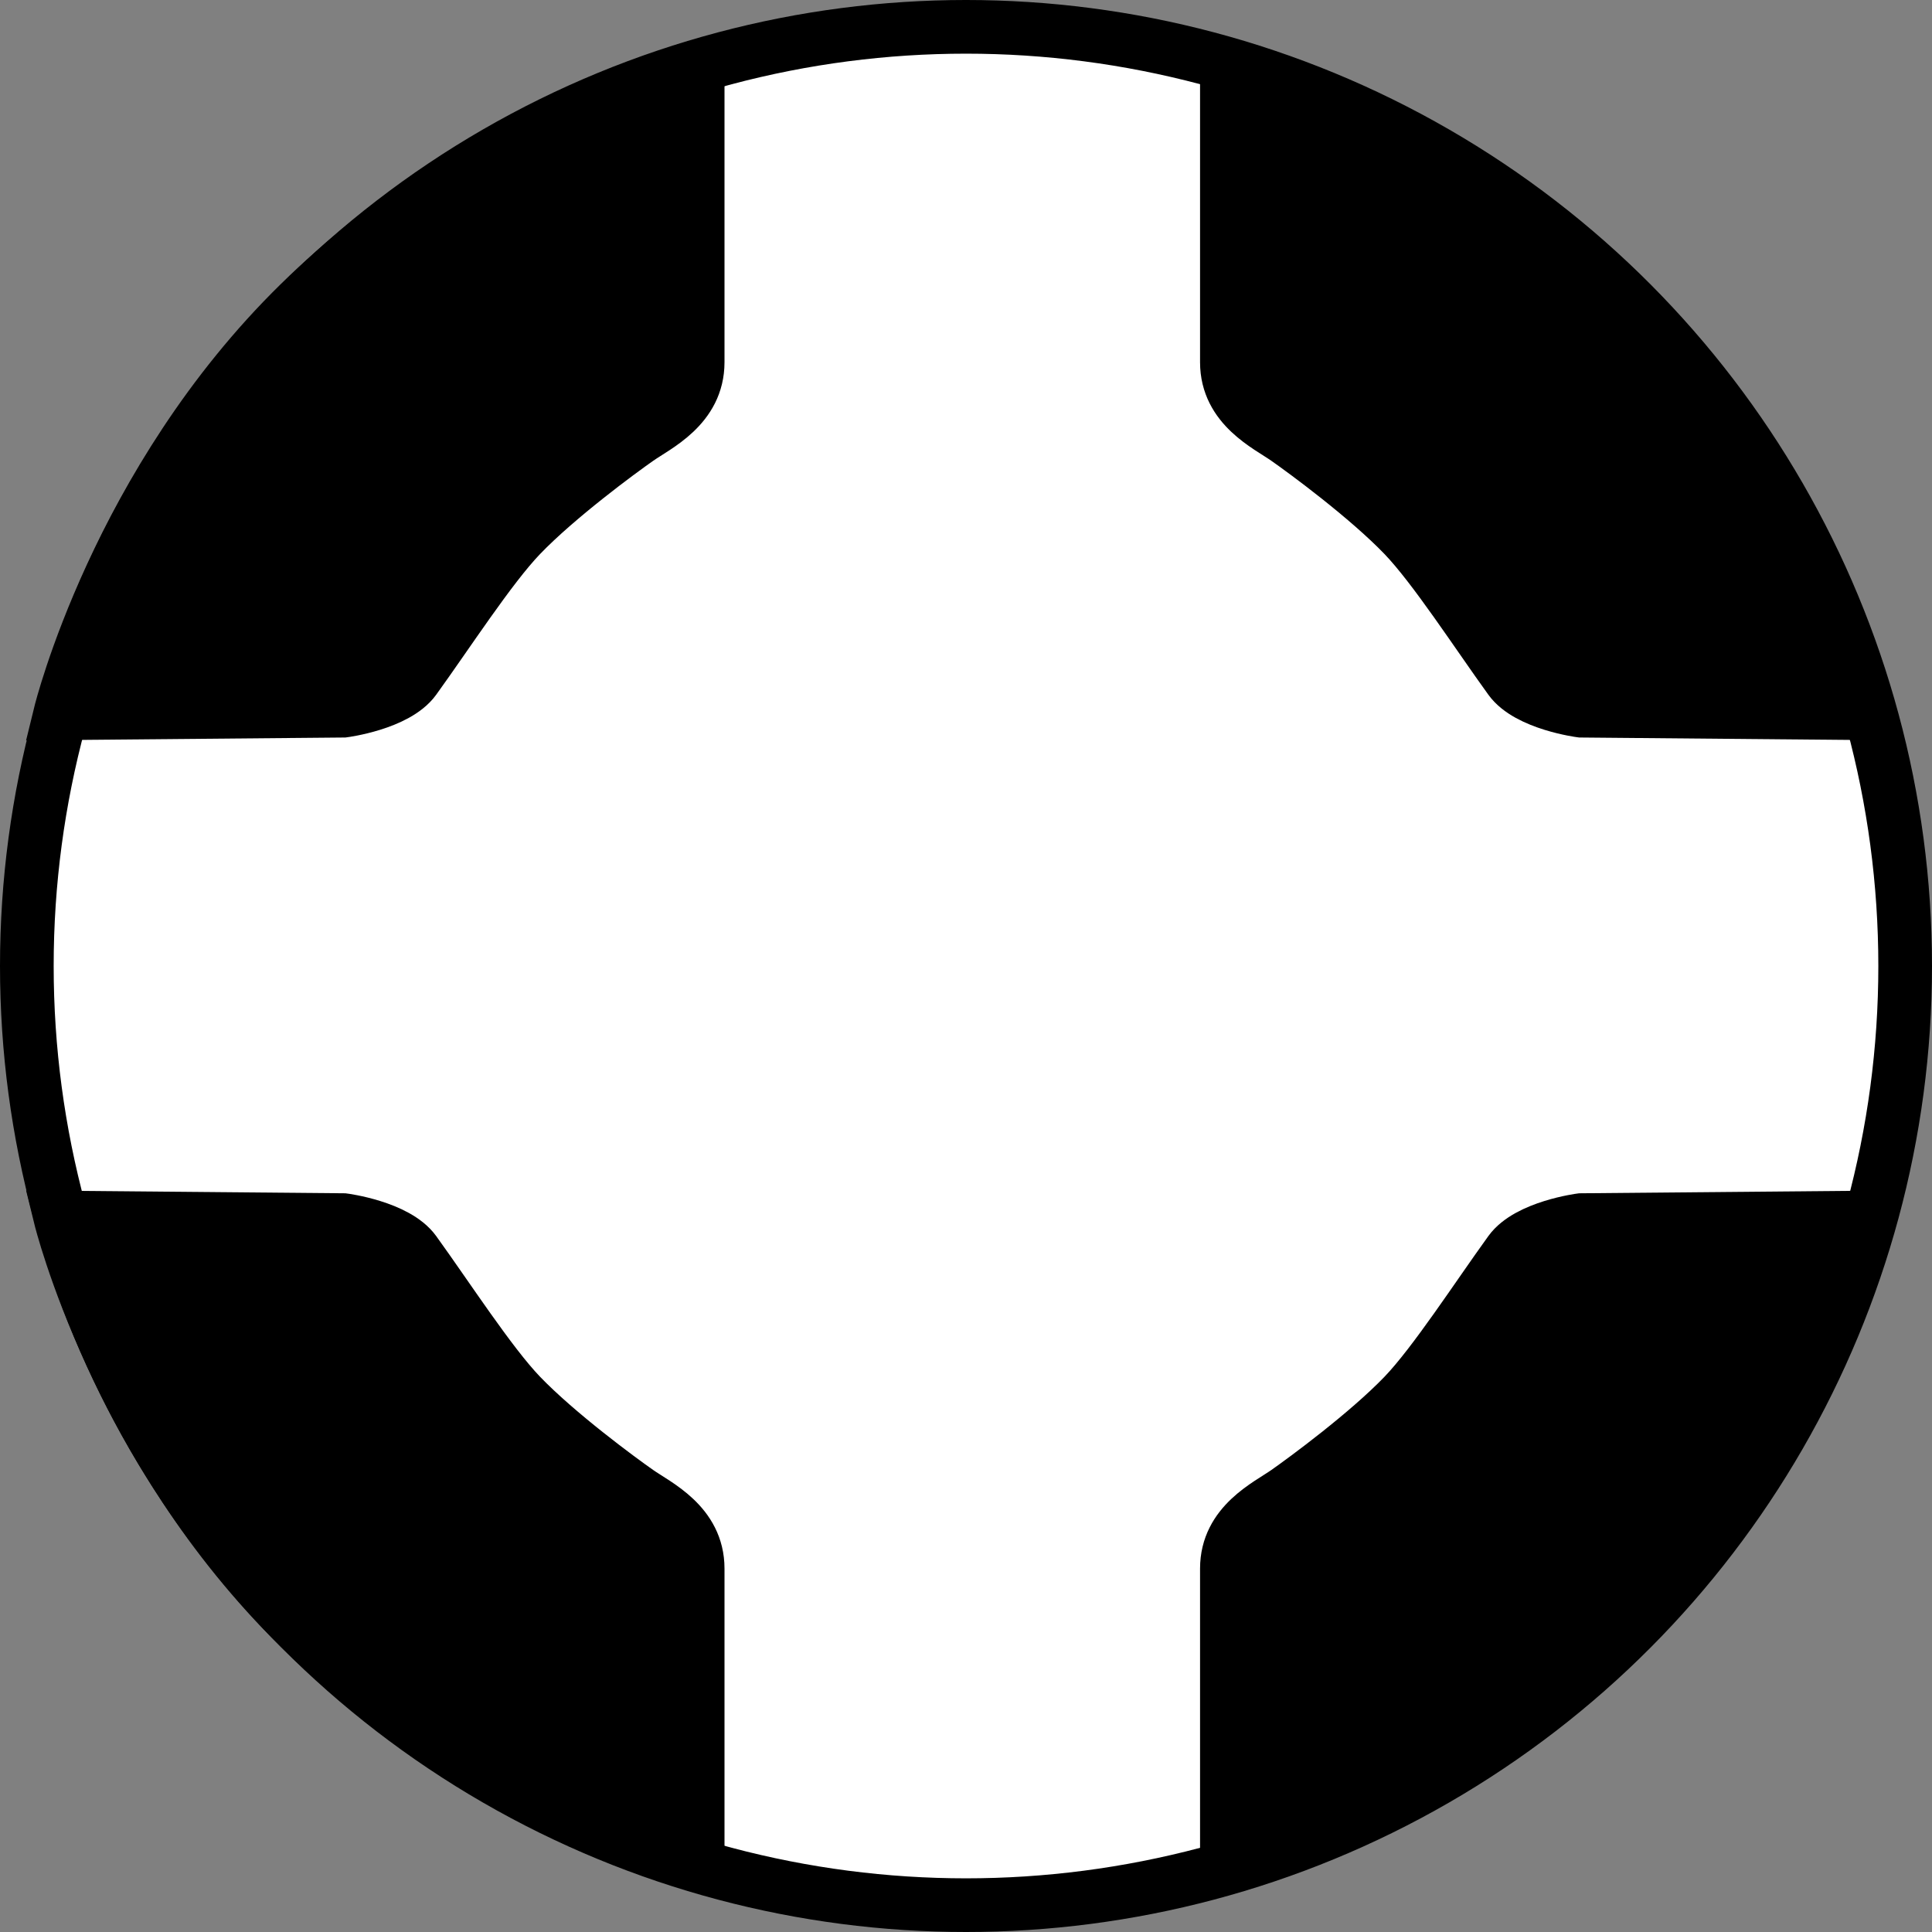
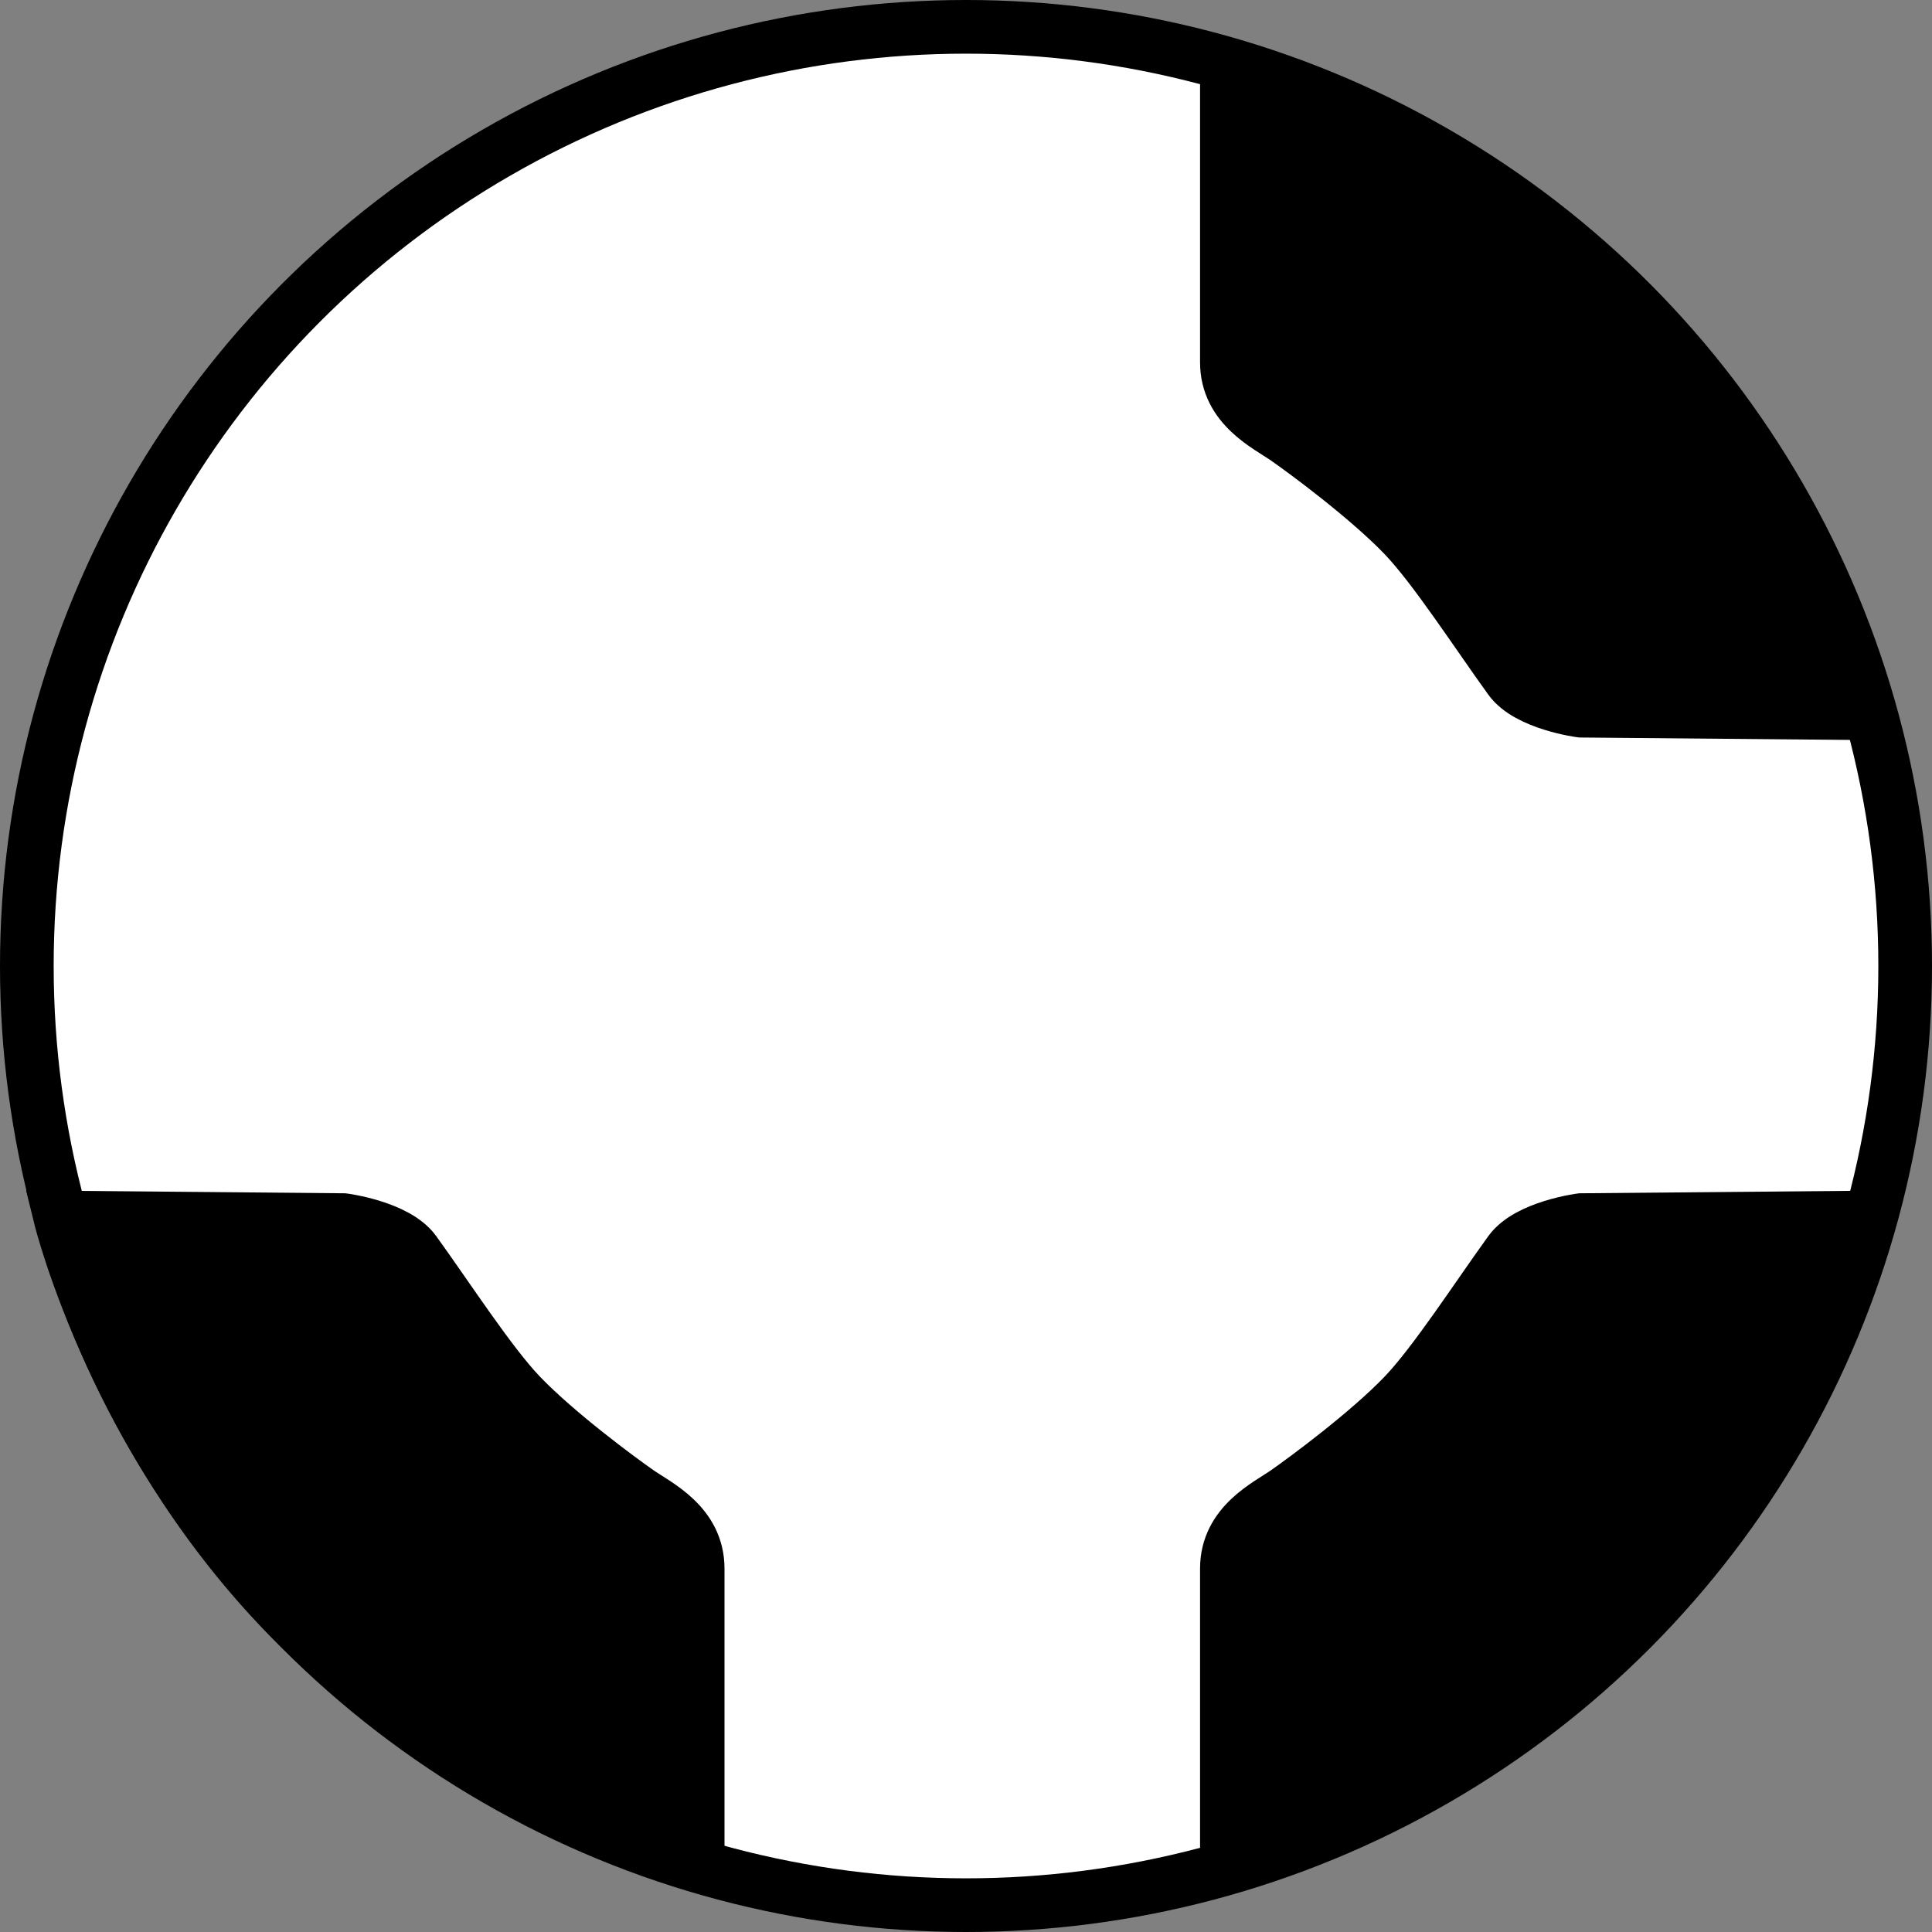
<svg xmlns="http://www.w3.org/2000/svg" version="1.1" id="image" x="0px" y="0px" width="28.8px" height="28.8px" viewBox="0 0 28.8 28.8" enable-background="new 0 0 28.8 28.8" xml:space="preserve">
  <rect x="0" y="0" width="28.8" height="28.8" fill="#808080" stroke="none" />
  <circle fill="#FFFFFF" stroke="#000000" stroke-width="0.8" stroke-miterlimit="10" cx="14.4" cy="14.4" r="14" />
-   <path stroke="#000000" stroke-width="0.8" stroke-miterlimit="10" d="M0.9,10.632c0,0,0.843-3.444,3.565-6.111  S10.4,0.993,10.4,0.993s0,3.741,0,4.407S9.789,6.345,9.511,6.539c-0.278,0.194-1.203,0.875-1.75,1.444  c-0.455,0.474-1.092,1.46-1.583,2.139c-0.267,0.369-1.056,0.472-1.056,0.472L0.9,10.632z" />
  <path stroke="#000000" stroke-width="0.8" stroke-miterlimit="10" d="M27.789,10.632c0,0-0.843-3.444-3.565-6.111  s-5.935-3.528-5.935-3.528s0,3.741,0,4.407S18.9,6.345,19.178,6.539c0.278,0.194,1.203,0.875,1.75,1.444  c0.455,0.474,1.092,1.46,1.583,2.139c0.267,0.369,1.056,0.472,1.056,0.472L27.789,10.632z" />
  <path stroke="#000000" stroke-width="0.8" stroke-miterlimit="10" d="M0.9,18.15c0,0,0.843,3.445,3.565,6.111  S10.4,27.789,10.4,27.789s0-3.741,0-4.407s-0.611-0.945-0.889-1.139s-1.203-0.875-1.75-1.444  c-0.455-0.474-1.092-1.46-1.583-2.139c-0.267-0.369-1.056-0.472-1.056-0.472L0.9,18.15z" />
  <path stroke="#000000" stroke-width="0.8" stroke-miterlimit="10" d="M27.789,18.15c0,0-0.843,3.445-3.565,6.111  s-5.935,3.528-5.935,3.528s0-3.741,0-4.407s0.611-0.945,0.889-1.139c0.278-0.195,1.203-0.875,1.75-1.444  c0.455-0.474,1.092-1.46,1.583-2.139c0.267-0.369,1.056-0.472,1.056-0.472L27.789,18.15z" />
</svg>